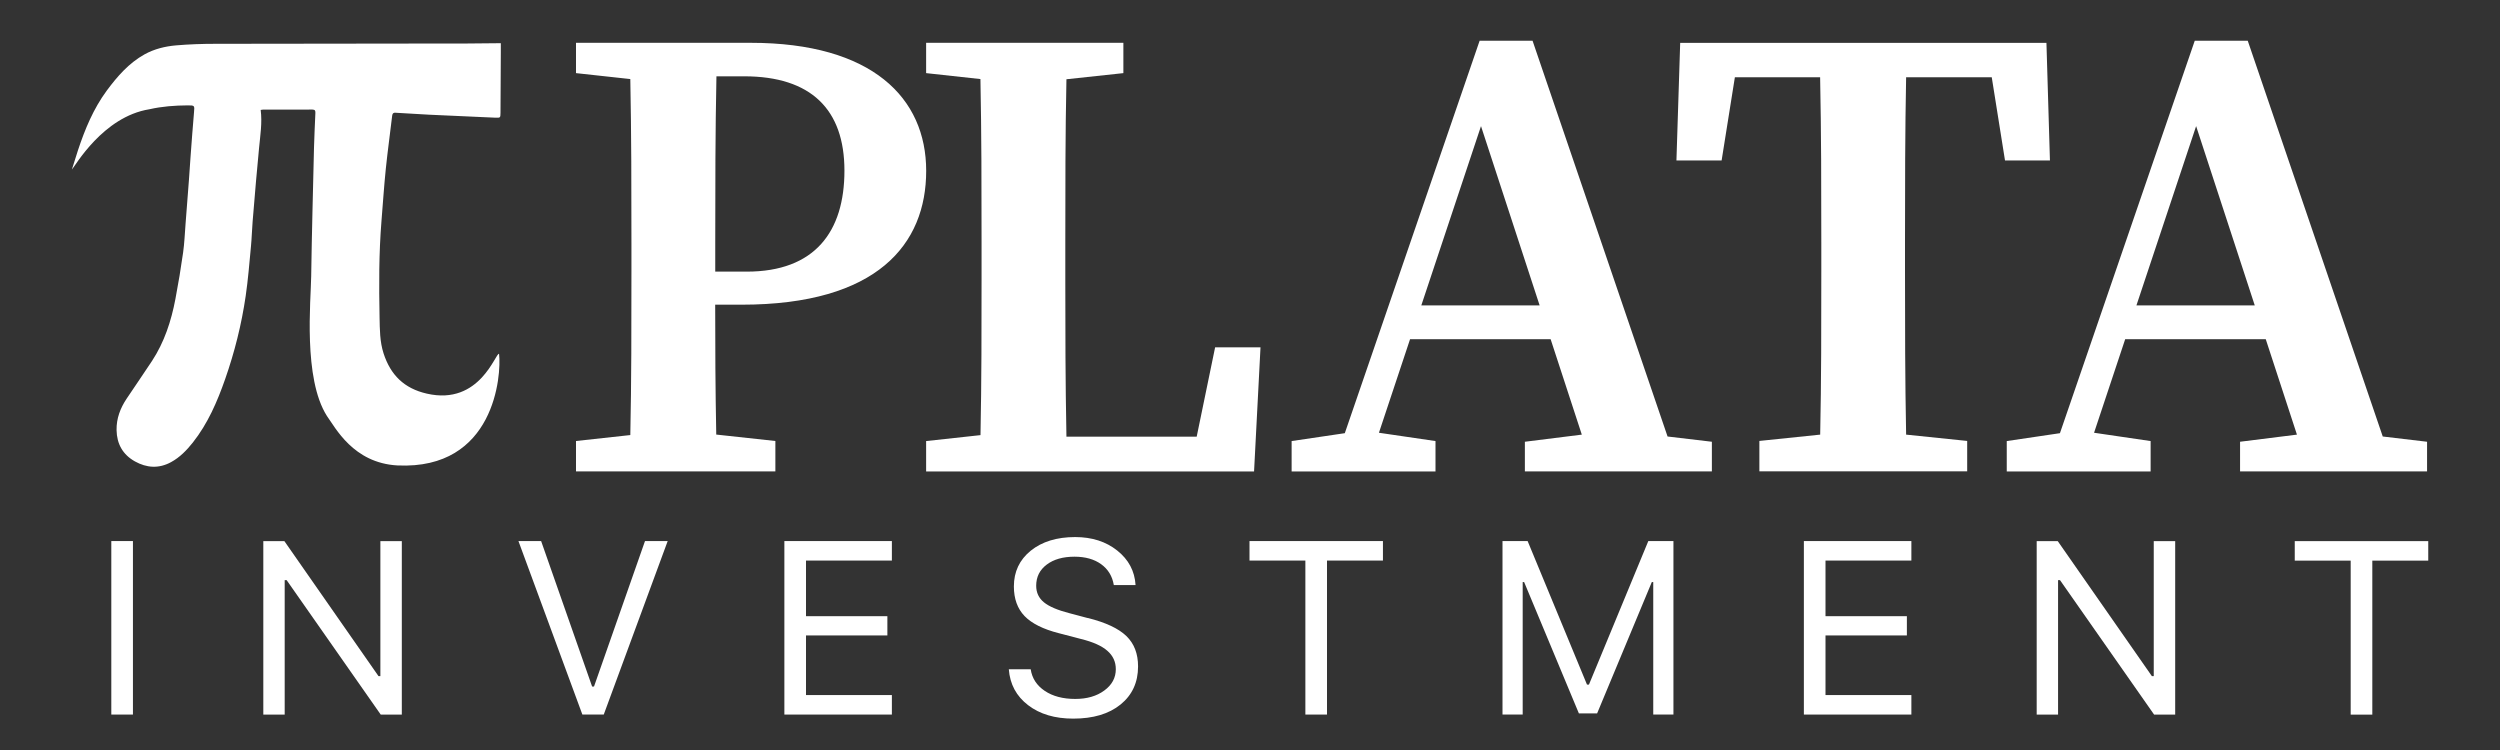
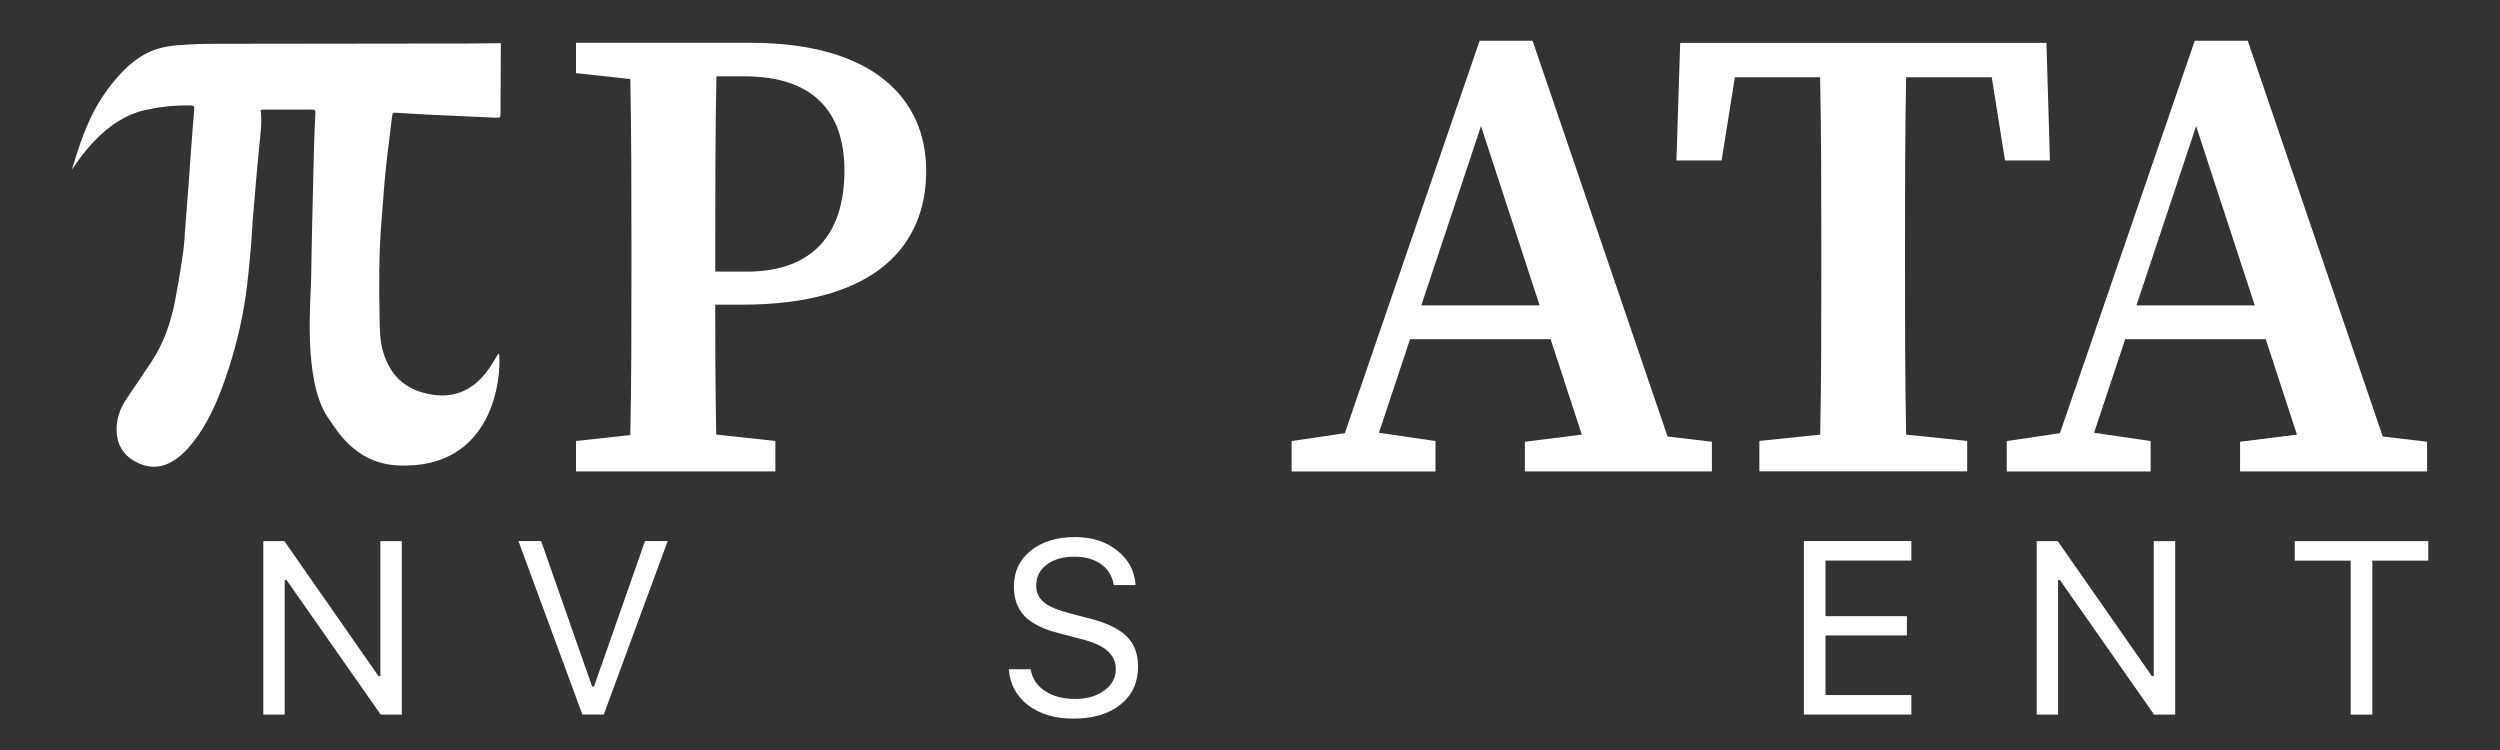
<svg xmlns="http://www.w3.org/2000/svg" id="Ebene_1" viewBox="0 0 400 120">
  <rect x="0" y="0" width="400" height="120" fill="#333333" stroke="none" />
  <path d="M120.12,6.85h-27.96v4.85l8.69.95c.17,8.74.18,17.53.18,26.24v4.48c0,8.86,0,17.64-.18,26.24l-8.69.95v4.86h31.9v-4.86l-9.46-1.03c-.14-7.2-.17-14.14-.17-20.78h4.22c21.77,0,29.54-9.72,29.54-21.41s-8.67-20.49-28.07-20.49ZM119.48,43.46h-5.04v-4.57c0-9.01.01-17.94.19-26.68h4.44c10.72,0,16.04,5.33,16.04,15.09s-4.73,16.16-15.63,16.16Z" fill="#fff" />
-   <path d="M201.69,55.57h-7.27l-2.95,14.3h-20.84c-.17-8.69-.18-17.28-.18-24.65v-6.33c0-8.76,0-17.53.18-26.21l9.11-.98v-4.85h-31.56v4.85l8.69.95c.17,8.66.18,17.44.18,26.24v5.59c0,7.86,0,16.48-.17,25.14l-8.7.95v4.86h52.47l1.03-19.85Z" fill="#fff" />
  <path d="M245.22,6.52h-8.48l-21.57,62.79-8.51,1.26v4.86h23.02v-4.86l-9.05-1.33,4.98-14.97h22.49l4.99,15.27-9.11,1.14v4.74h29.92v-4.74l-7.09-.84-21.6-63.32ZM227.41,48.86l9.55-28.68,9.38,28.68h-18.92Z" fill="#fff" />
  <path d="M305,12.36h13.68l2.12,13.31h7.19l-.56-18.81h-58.6l-.6,18.81h7.23l2.12-13.31h13.64c.18,8.84.19,17.72.19,26.53v4.48c0,8.84,0,17.59-.18,26.17l-9.73,1.01v4.86h33.25v-4.86l-9.77-1.01c-.17-8.72-.18-17.49-.18-26.22v-4.45c0-8.96.01-17.83.18-26.53Z" fill="#fff" />
  <path d="M358.41,70.68v4.74h29.92v-4.74l-7.09-.84-21.6-63.32h-8.48l-21.57,62.79-8.51,1.26v4.86h23.02v-4.86l-9.05-1.33,4.98-14.97h22.49l4.99,15.27-9.11,1.14ZM341.83,48.86l9.55-28.68,9.38,28.68h-18.92Z" fill="#fff" />
  <path d="M73.76,6.96c-13.1.02-26.2.02-39.3.05-2.1,0-4.2.07-6.29.25-1.75.15-3.47.57-5.03,1.43-2.52,1.4-4.37,3.53-6.06,5.81-2.13,2.89-3.49,6.17-4.61,9.56-.32.98-.62,1.96-.97,3.07.52-.55,4.97-8.46,12.41-9.65,2.02-.46,4.07-.61,6.14-.62,1.11,0,1.09.02.99,1.13-.21,2.35-.37,4.71-.55,7.06-.09,1.25-.17,2.49-.26,3.74-.18,2.34-.36,4.67-.54,7.01-.12,1.53-.18,3.07-.39,4.59-.35,2.49-.76,4.96-1.23,7.43-.67,3.53-1.77,6.92-3.76,9.95-1.33,2.02-2.71,4.01-4.05,6.02-1.01,1.51-1.64,3.15-1.61,5.02.04,2.24,1.01,3.93,2.93,5.01,1.88,1.05,3.83,1.19,5.79.12,1.41-.77,2.49-1.89,3.48-3.13,2.4-3.04,3.91-6.54,5.18-10.17,1.51-4.32,2.62-8.75,3.28-13.28.38-2.62.59-5.26.84-7.89.13-1.34.16-2.68.27-4.03.17-2.14.35-4.29.54-6.43.15-1.78.32-3.56.49-5.33.19-2.02.52-4.03.26-6.09.13-.02.24-.05.35-.05,2.64,0,5.28,0,7.92-.01.44,0,.5.21.48.57-.08,1.84-.17,3.69-.22,5.53-.16,6.87-.35,13.73-.45,20.6-.05,3.83-1.31,16.33,2.52,22.33,1.33,1.82,4.19,7.52,11.28,7.91,15.55.73,16.66-14.41,16.26-17.85-.54-.3-3.01,8.33-11.56,6.36-3.63-.83-5.8-2.98-6.92-6.44-.61-1.89-.6-3.83-.64-5.76-.1-5.12-.11-10.23.3-15.34.23-2.81.41-5.63.7-8.44.29-2.84.69-5.67,1.02-8.51.05-.39.23-.48.56-.45,1.77.11,3.54.22,5.32.31,3.55.17,7.1.32,10.64.48.79.03.8.01.81-.79.02-3.21.03-6.43.05-9.64,0-.28,0-1.25,0-1.49-2.01.02-4.35.05-6.36.06Z" fill="#fff" />
-   <path d="M17.81,114.33h3.46v-27.76h-3.46v27.76Z" fill="#fff" />
  <path d="M60.87,108.18h-.31l-15.06-21.6h-3.37v27.76h3.42v-21.52h.31l15.06,21.52h3.37v-27.76h-3.43v21.6Z" fill="#fff" />
  <path d="M95.05,109.85h-.31l-8.16-23.28h-3.63l10.23,27.76h3.42l10.23-27.76h-3.63l-8.16,23.28Z" fill="#fff" />
-   <path d="M125.5,114.33h17.2v-3.12h-13.74v-9.54h13.02v-3.08h-13.02v-8.9h13.74v-3.12h-17.2v27.76Z" fill="#fff" />
  <path d="M174.04,98.89l-2.9-.77c-1.91-.49-3.28-1.07-4.11-1.75s-1.24-1.56-1.24-2.65c0-1.41.56-2.54,1.68-3.38,1.12-.85,2.61-1.27,4.45-1.27,1.73,0,3.15.4,4.26,1.2s1.79,1.91,2.03,3.34h3.48c-.14-2.25-1.12-4.08-2.93-5.52-1.8-1.44-4.05-2.16-6.73-2.16-2.94,0-5.31.73-7.11,2.18-1.8,1.46-2.7,3.36-2.7,5.72,0,1.97.57,3.55,1.71,4.74,1.14,1.18,2.97,2.1,5.48,2.74l3.56.93c1.91.47,3.32,1.1,4.21,1.89.9.78,1.35,1.76,1.35,2.94,0,1.37-.61,2.51-1.84,3.41-1.22.9-2.77,1.35-4.65,1.35-1.97,0-3.6-.43-4.88-1.29-1.28-.86-2.03-2.01-2.25-3.46h-3.5c.18,2.4,1.21,4.31,3.09,5.75,1.88,1.44,4.29,2.15,7.22,2.15,3.18,0,5.71-.75,7.57-2.26,1.86-1.51,2.8-3.54,2.8-6.09,0-2.04-.62-3.66-1.88-4.87-1.25-1.21-3.31-2.17-6.18-2.89Z" fill="#fff" />
-   <path d="M199.91,89.69h8.95v24.64h3.46v-24.64h8.95v-3.12h-21.35v3.12Z" fill="#fff" />
-   <path d="M254.23,109.54h-.31l-9.5-22.97h-4.02v27.76h3.23v-21.2h.23l8.76,21.01h2.92l8.75-21.01h.23v21.2h3.23v-27.76h-4.02l-9.5,22.97Z" fill="#fff" />
  <path d="M288.62,114.33h17.2v-3.12h-13.74v-9.54h13.02v-3.08h-13.02v-8.9h13.74v-3.12h-17.2v27.76Z" fill="#fff" />
  <path d="M344.61,108.18h-.31l-15.06-21.6h-3.37v27.76h3.42v-21.52h.31l15.06,21.52h3.37v-27.76h-3.43v21.6Z" fill="#fff" />
  <path d="M367.16,86.58v3.12h8.95v24.64h3.46v-24.64h8.95v-3.12h-21.35Z" fill="#fff" />
</svg>